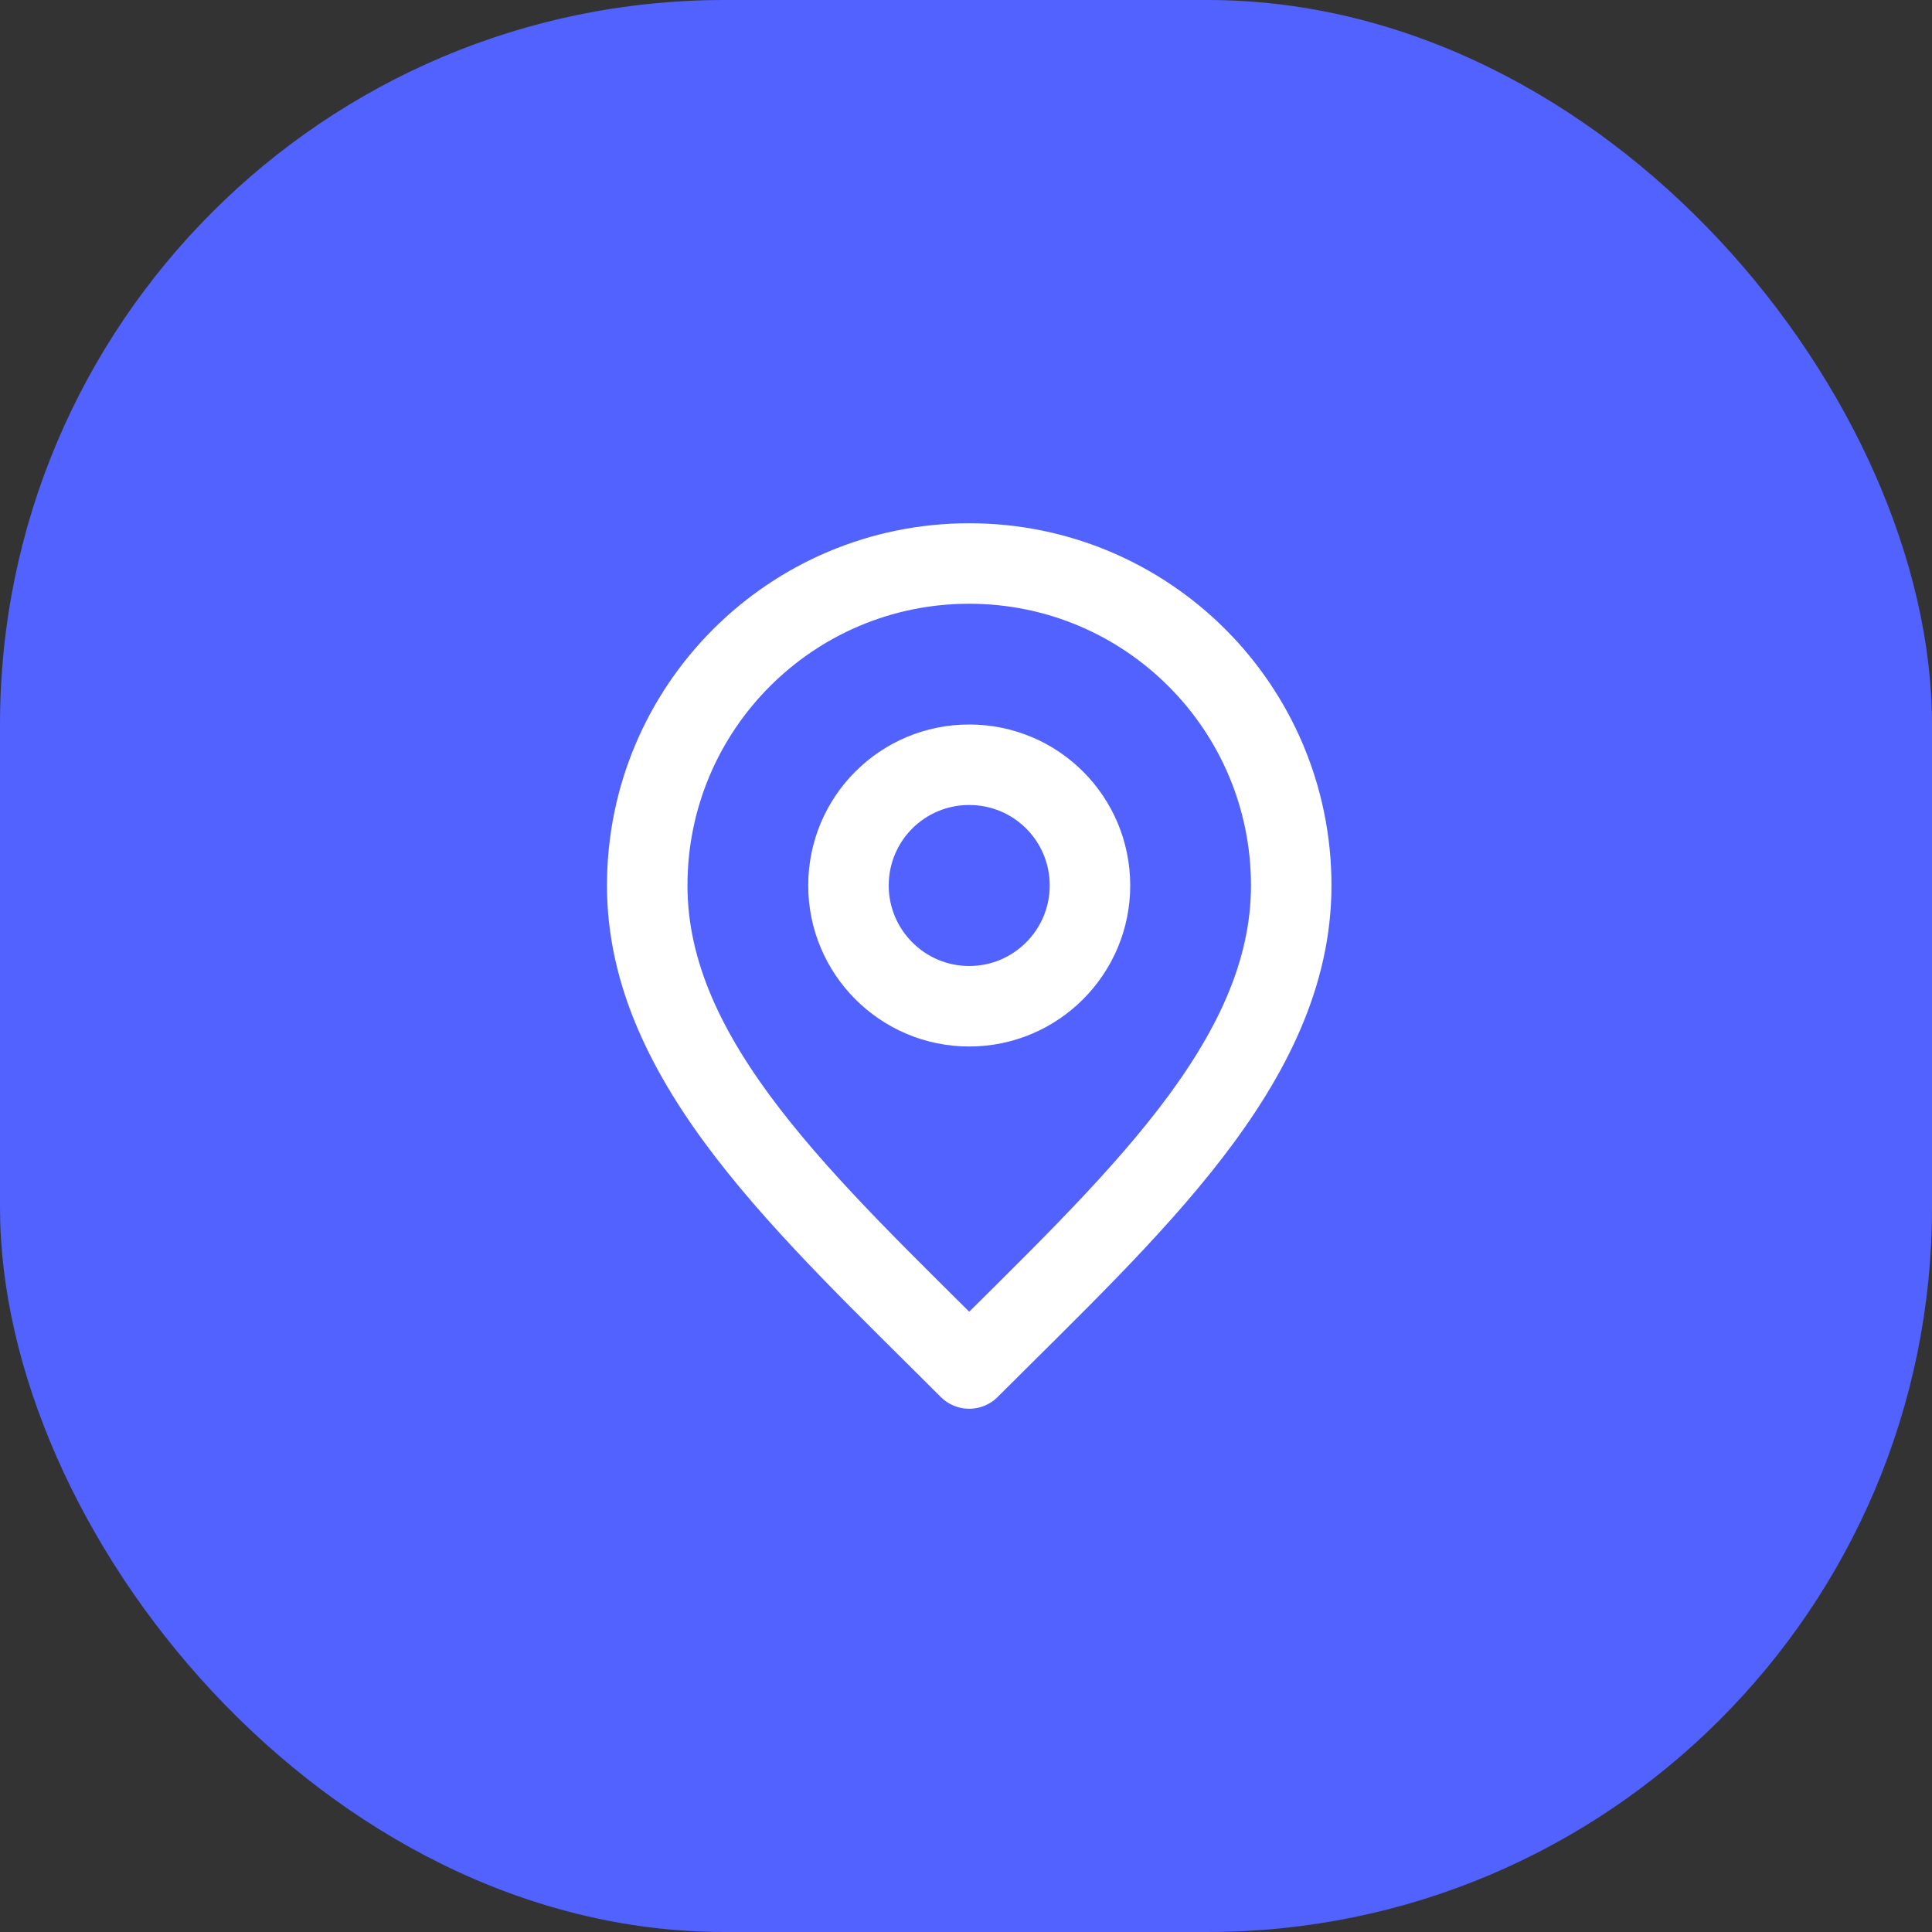
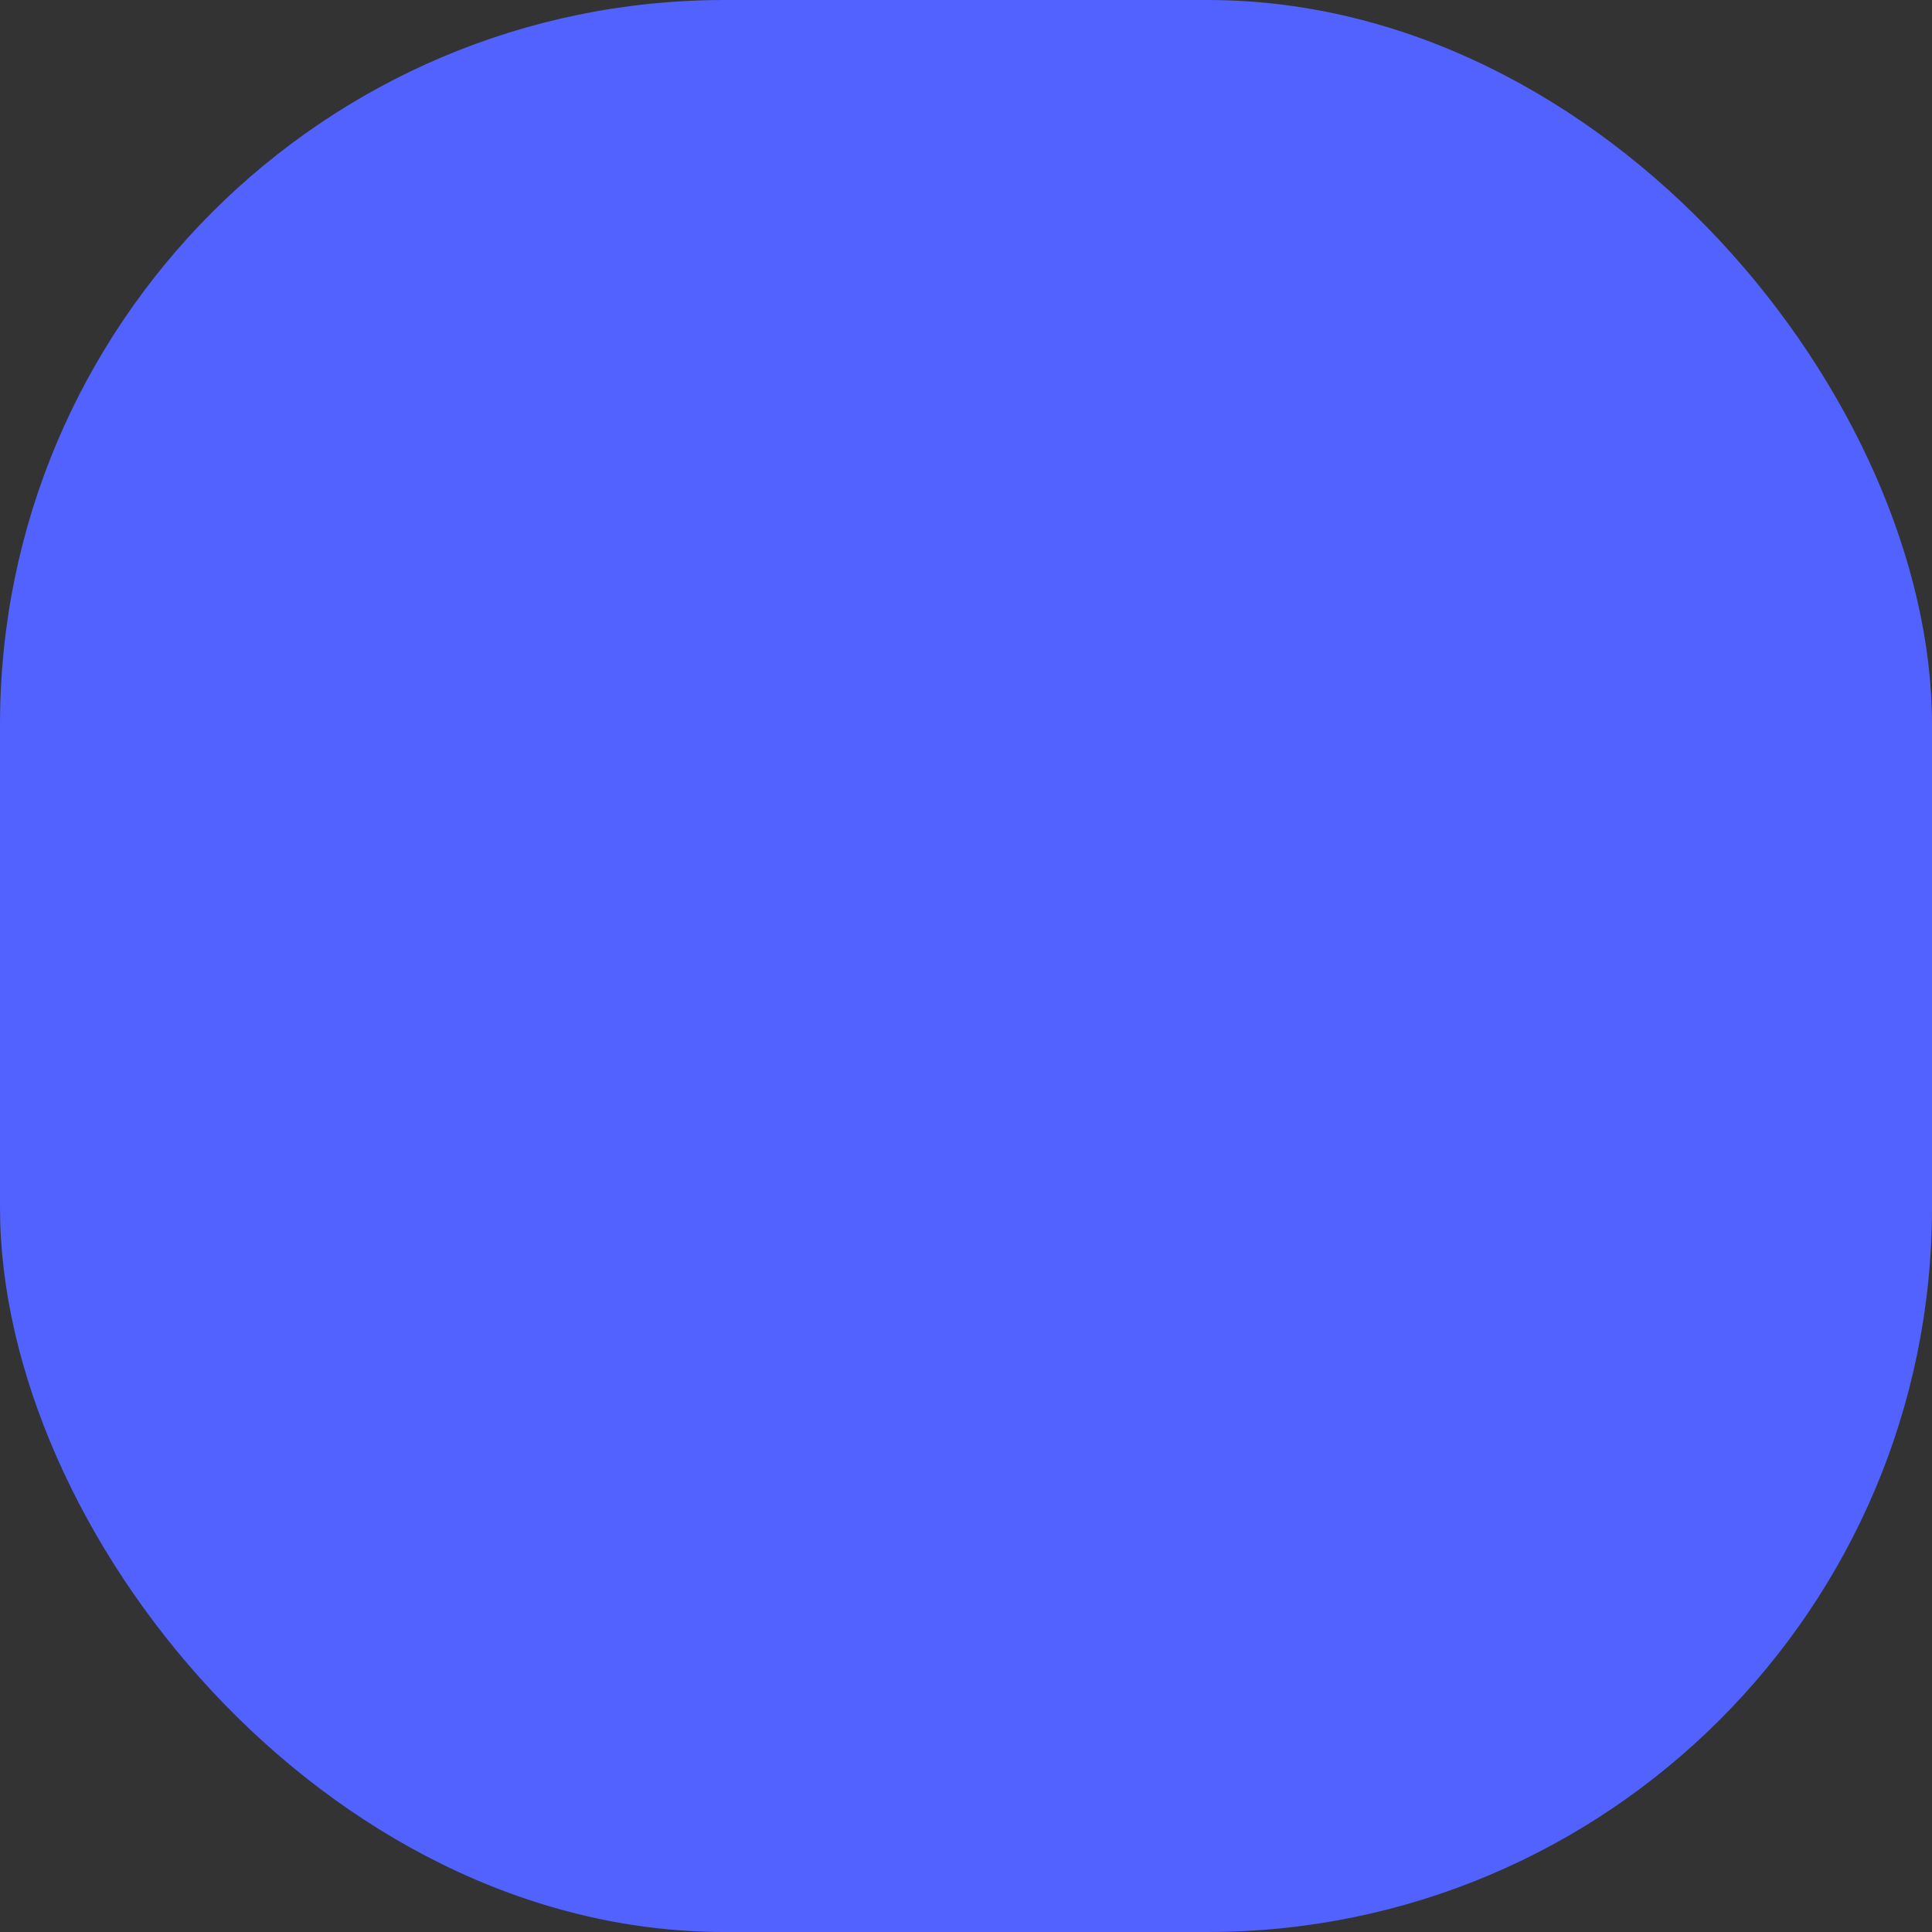
<svg xmlns="http://www.w3.org/2000/svg" width="48" height="48" fill="none">
  <rect width="100%" height="100%" fill="#333333" stroke="none" />
  <defs>
    <clipPath id="a">
      <path transform="translate(12.086 12)" fill="#fff" fill-opacity="0" d="M0 0h24v24H0z" />
    </clipPath>
  </defs>
  <rect rx="18" width="48" height="48" fill="#5162FF" />
  <path d="M12.086 12h24v24h-24z" />
  <g clip-path="url(#a)">
-     <path d="M24.08 25c-1.66 0-3-1.35-3-3 0-1.66 1.34-3 3-3s3 1.34 3 3c0 1.65-1.34 3-3 3zm0 9c-4-4-8-7.59-8-12 0-4.42 3.58-8 8-8s8 3.58 8 8c0 4.41-4 8-8 12z" stroke="#FFF" stroke-width="2" stroke-linejoin="round" />
-   </g>
+     </g>
</svg>